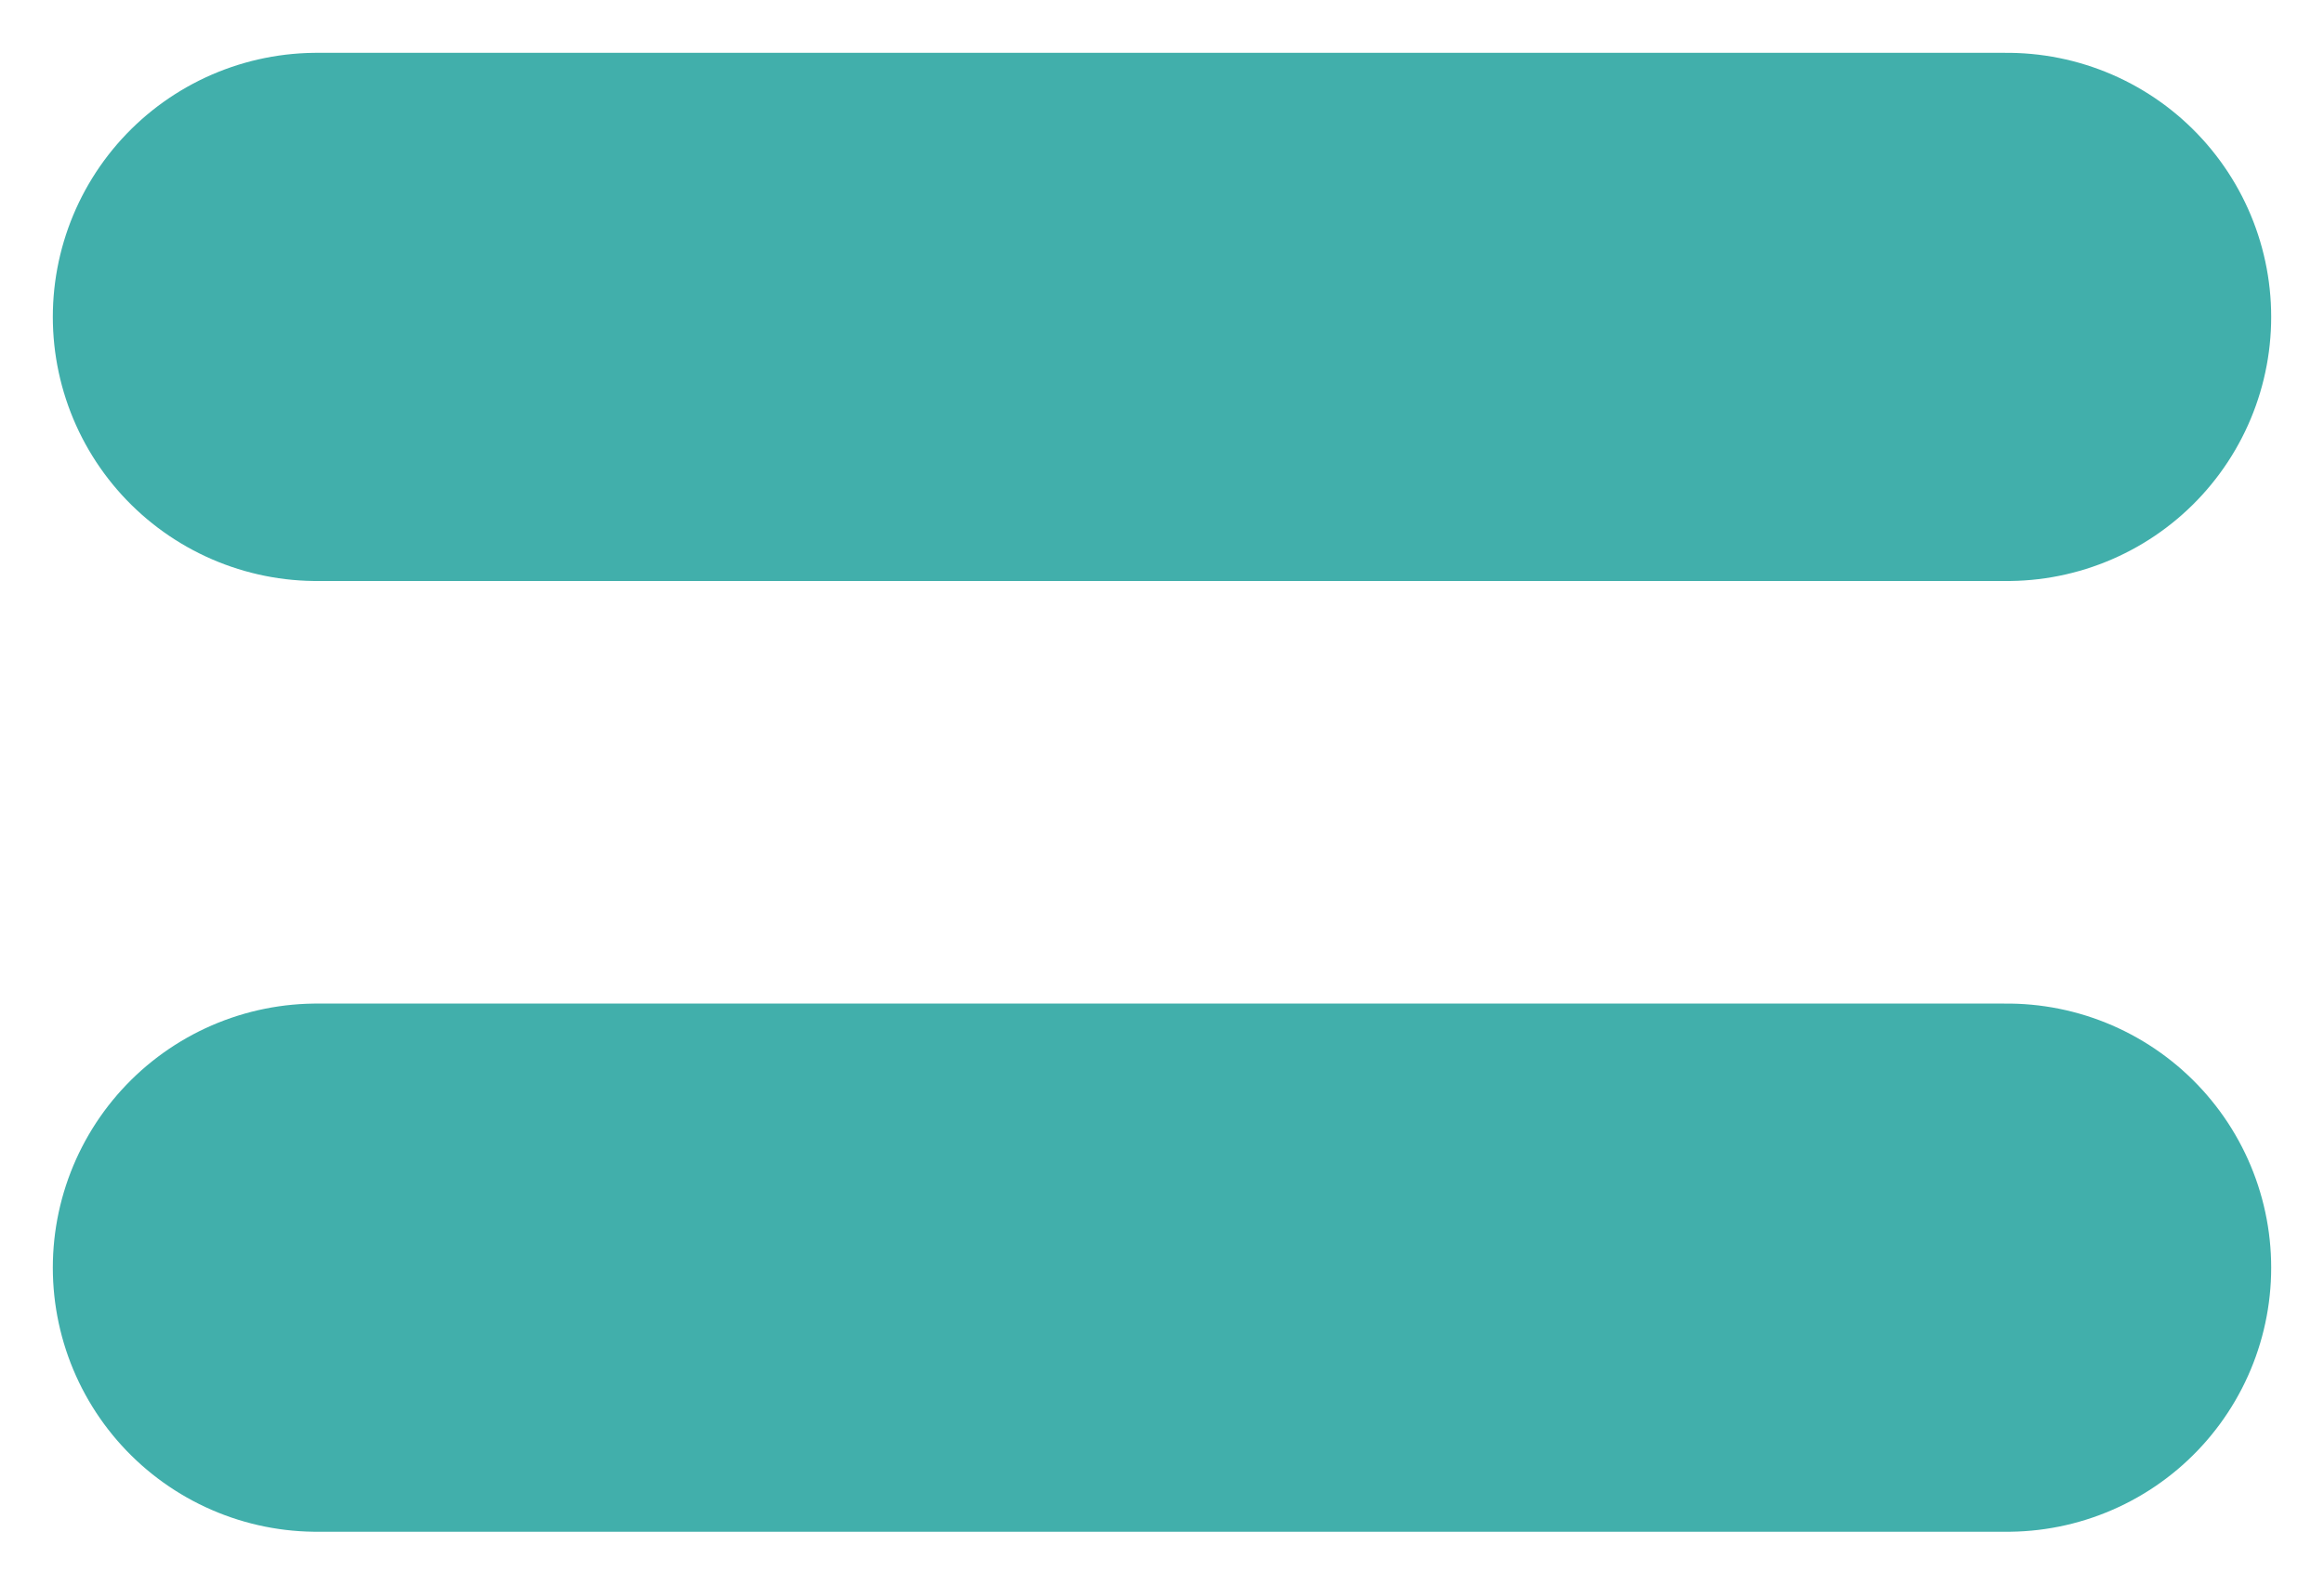
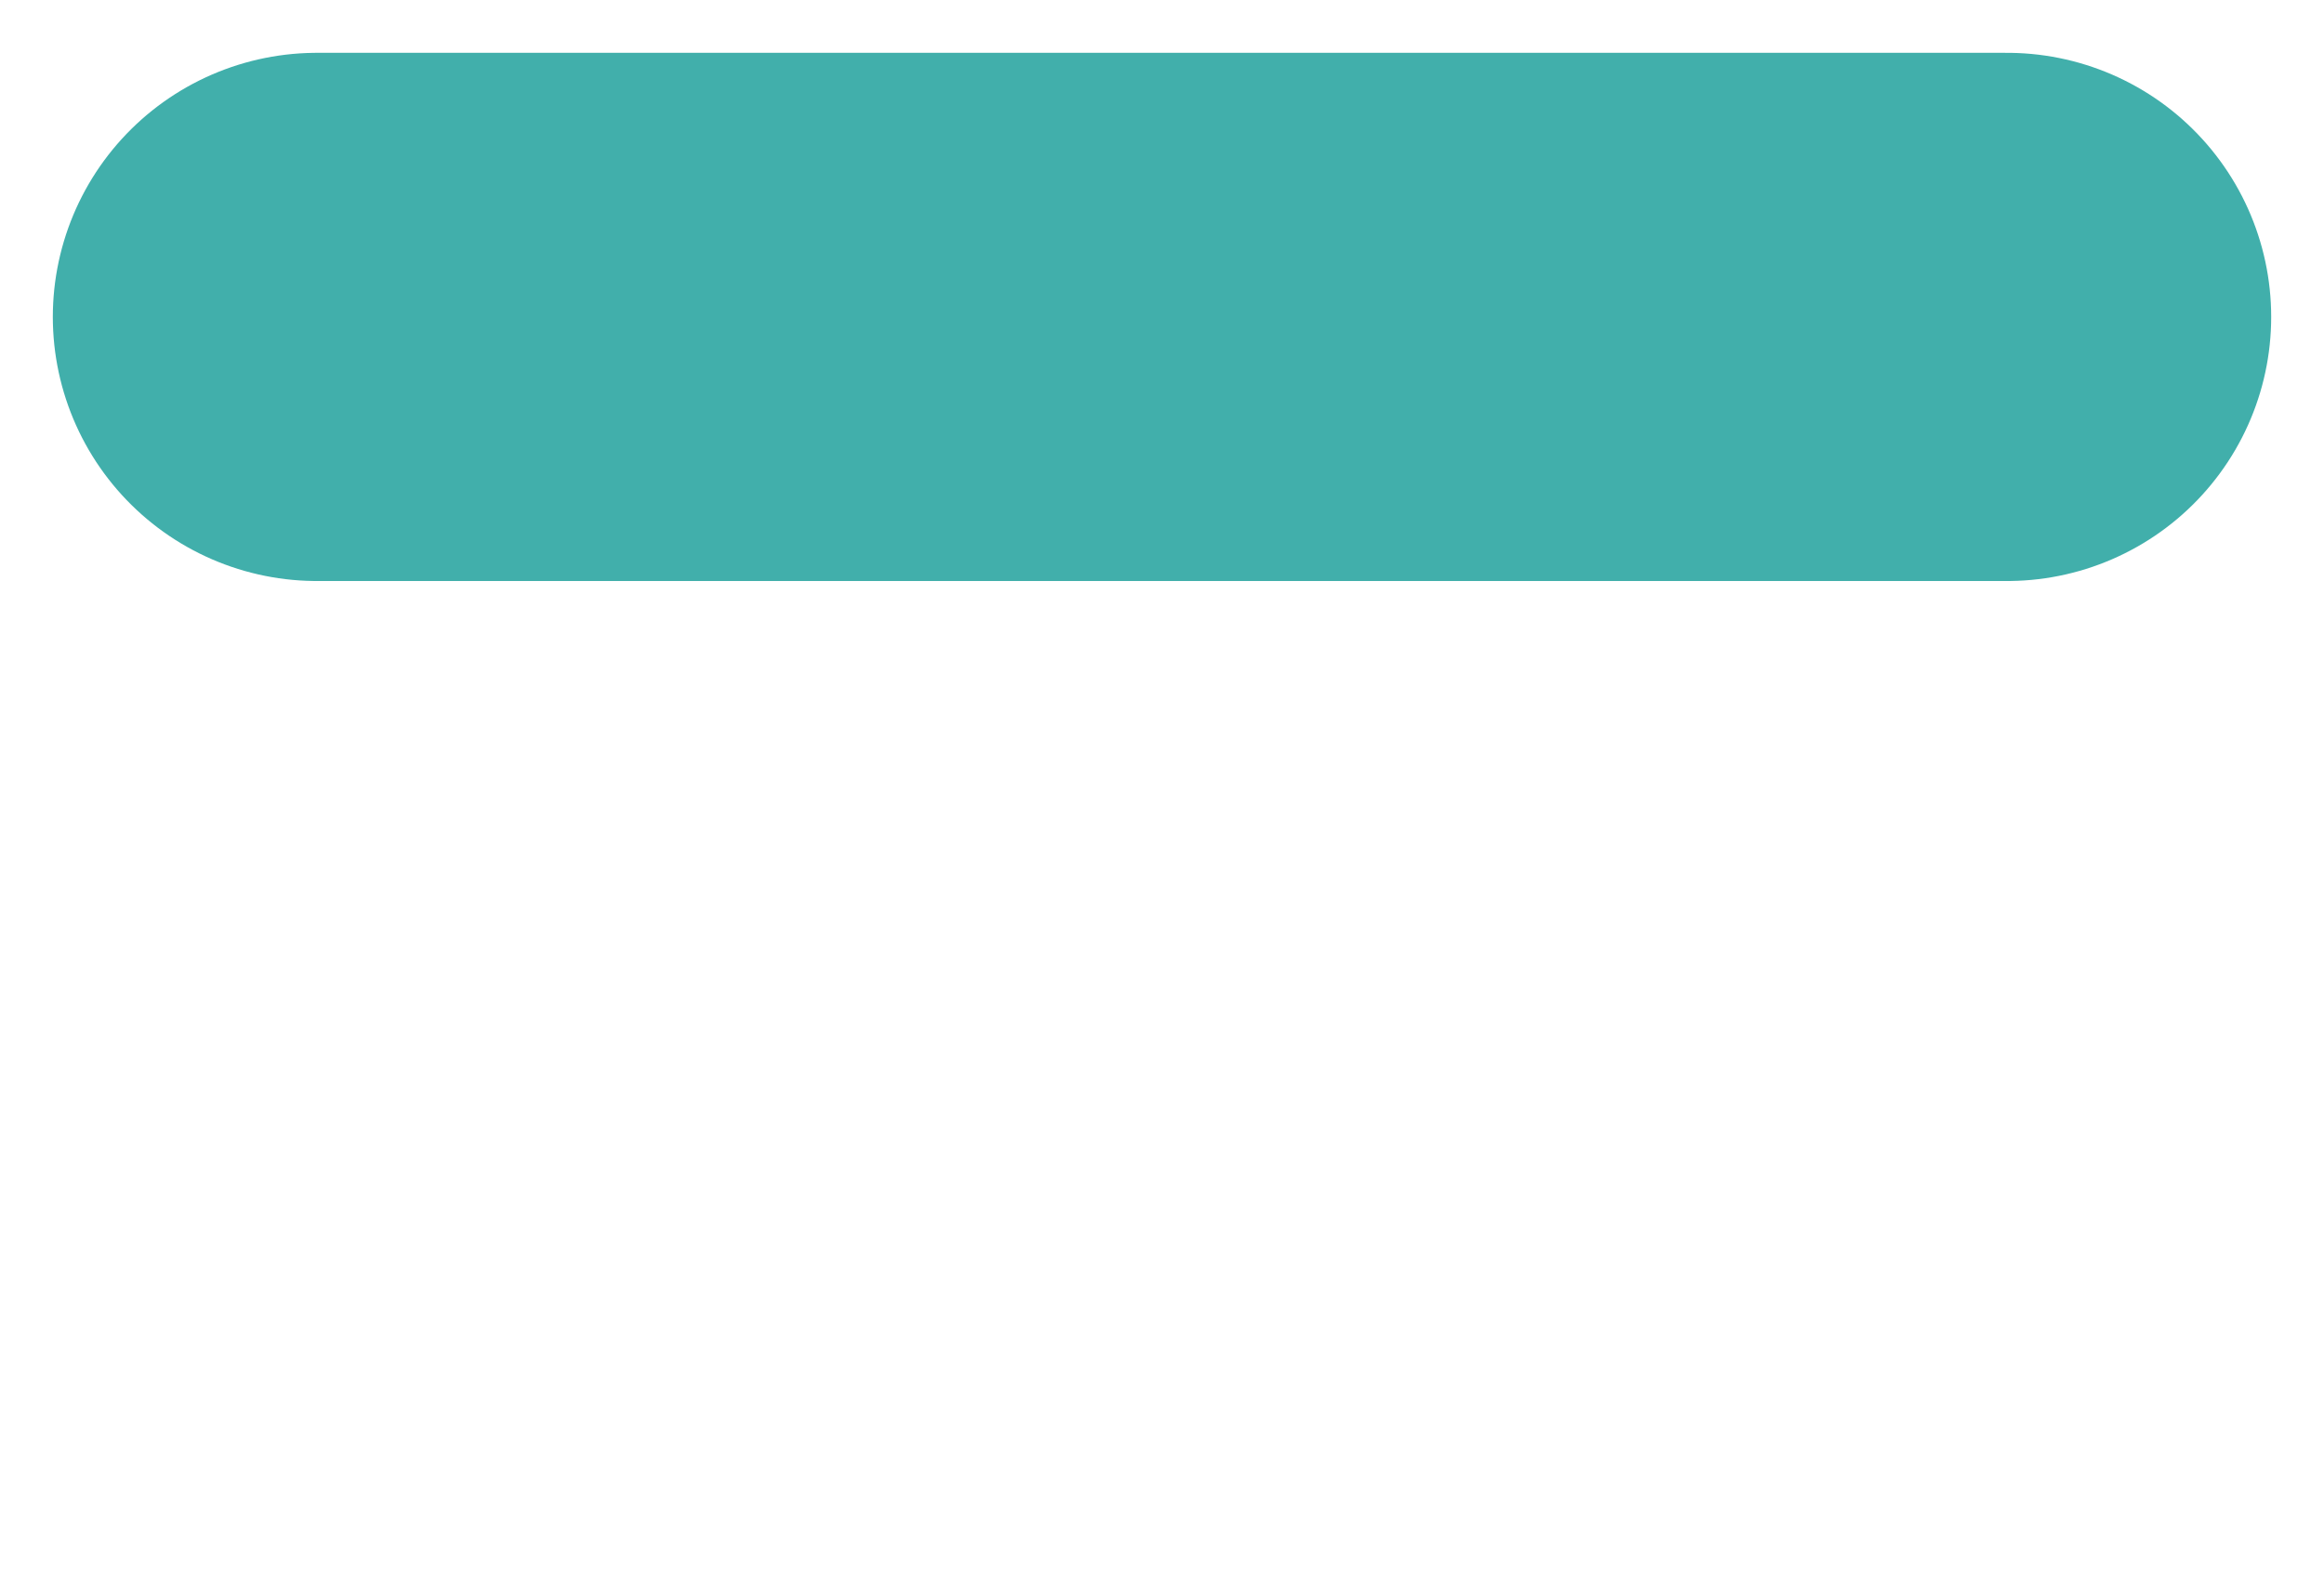
<svg xmlns="http://www.w3.org/2000/svg" width="22" height="15" viewBox="0 0 22 15" fill="none">
  <path d="M3 3H19" stroke="#41AFAB" stroke-width="5" stroke-linecap="round" />
-   <path d="M3 12H19" stroke="#41AFAB" stroke-width="5" stroke-linecap="round" />
</svg>